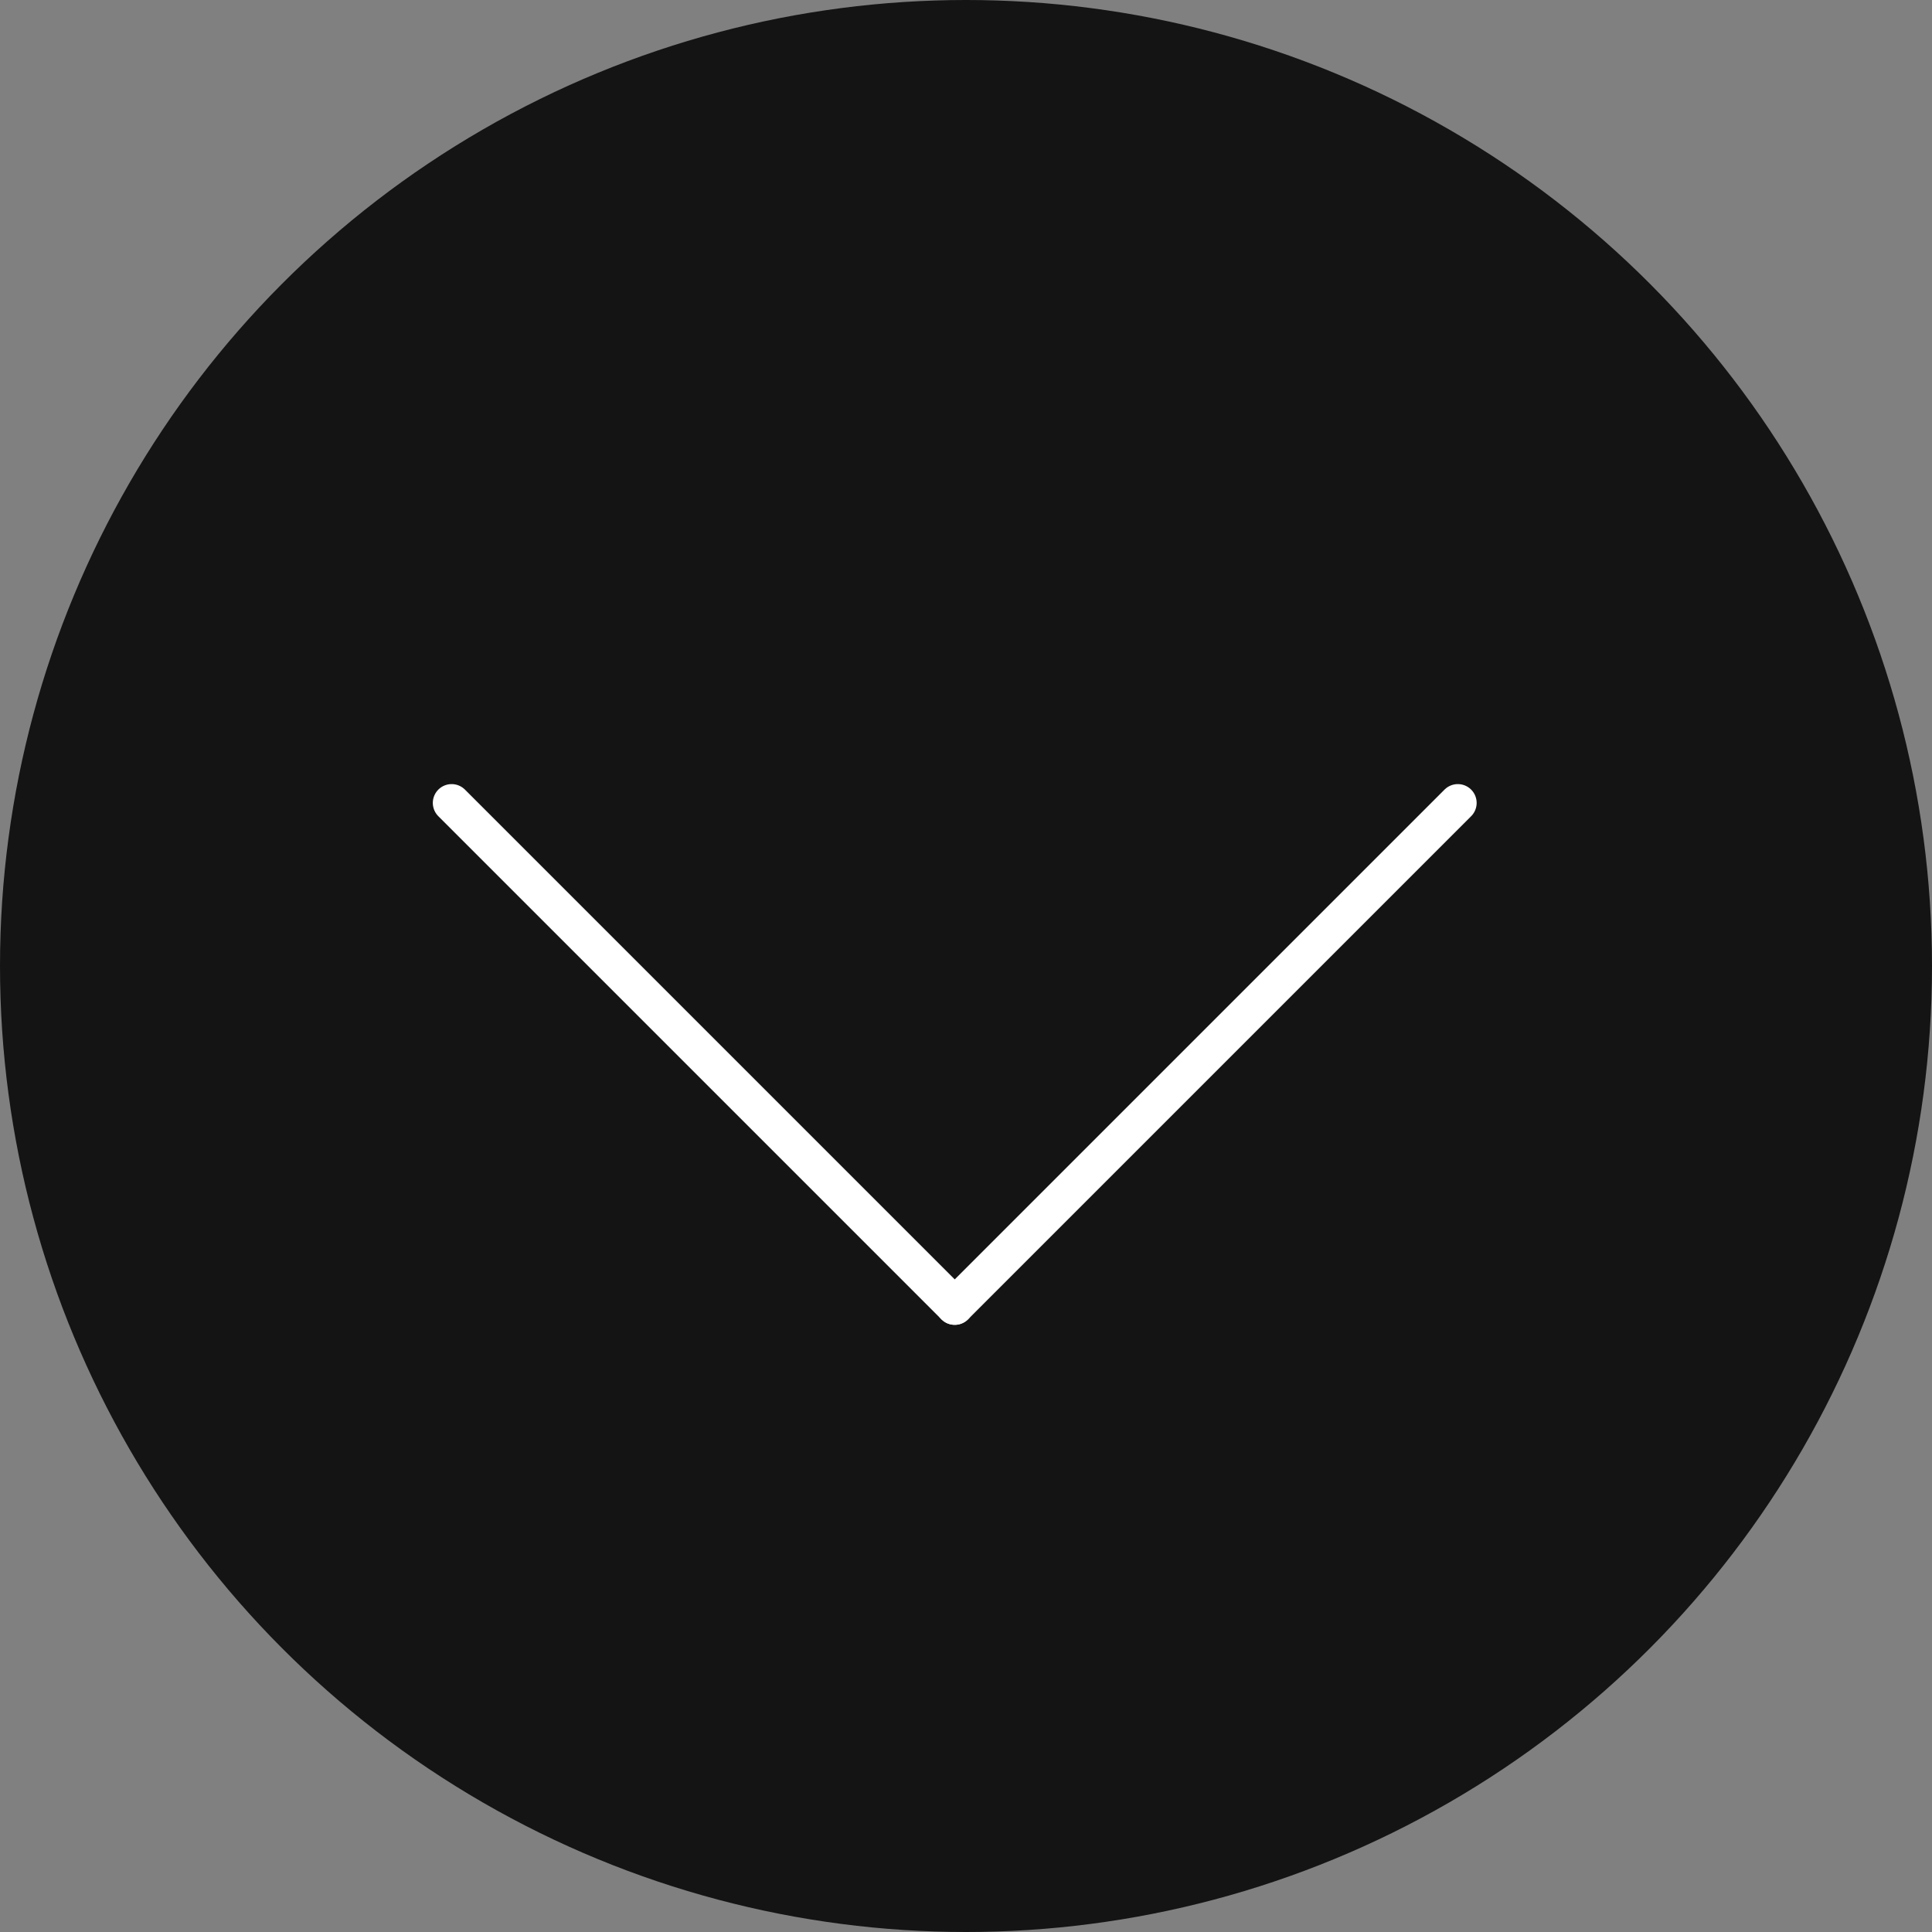
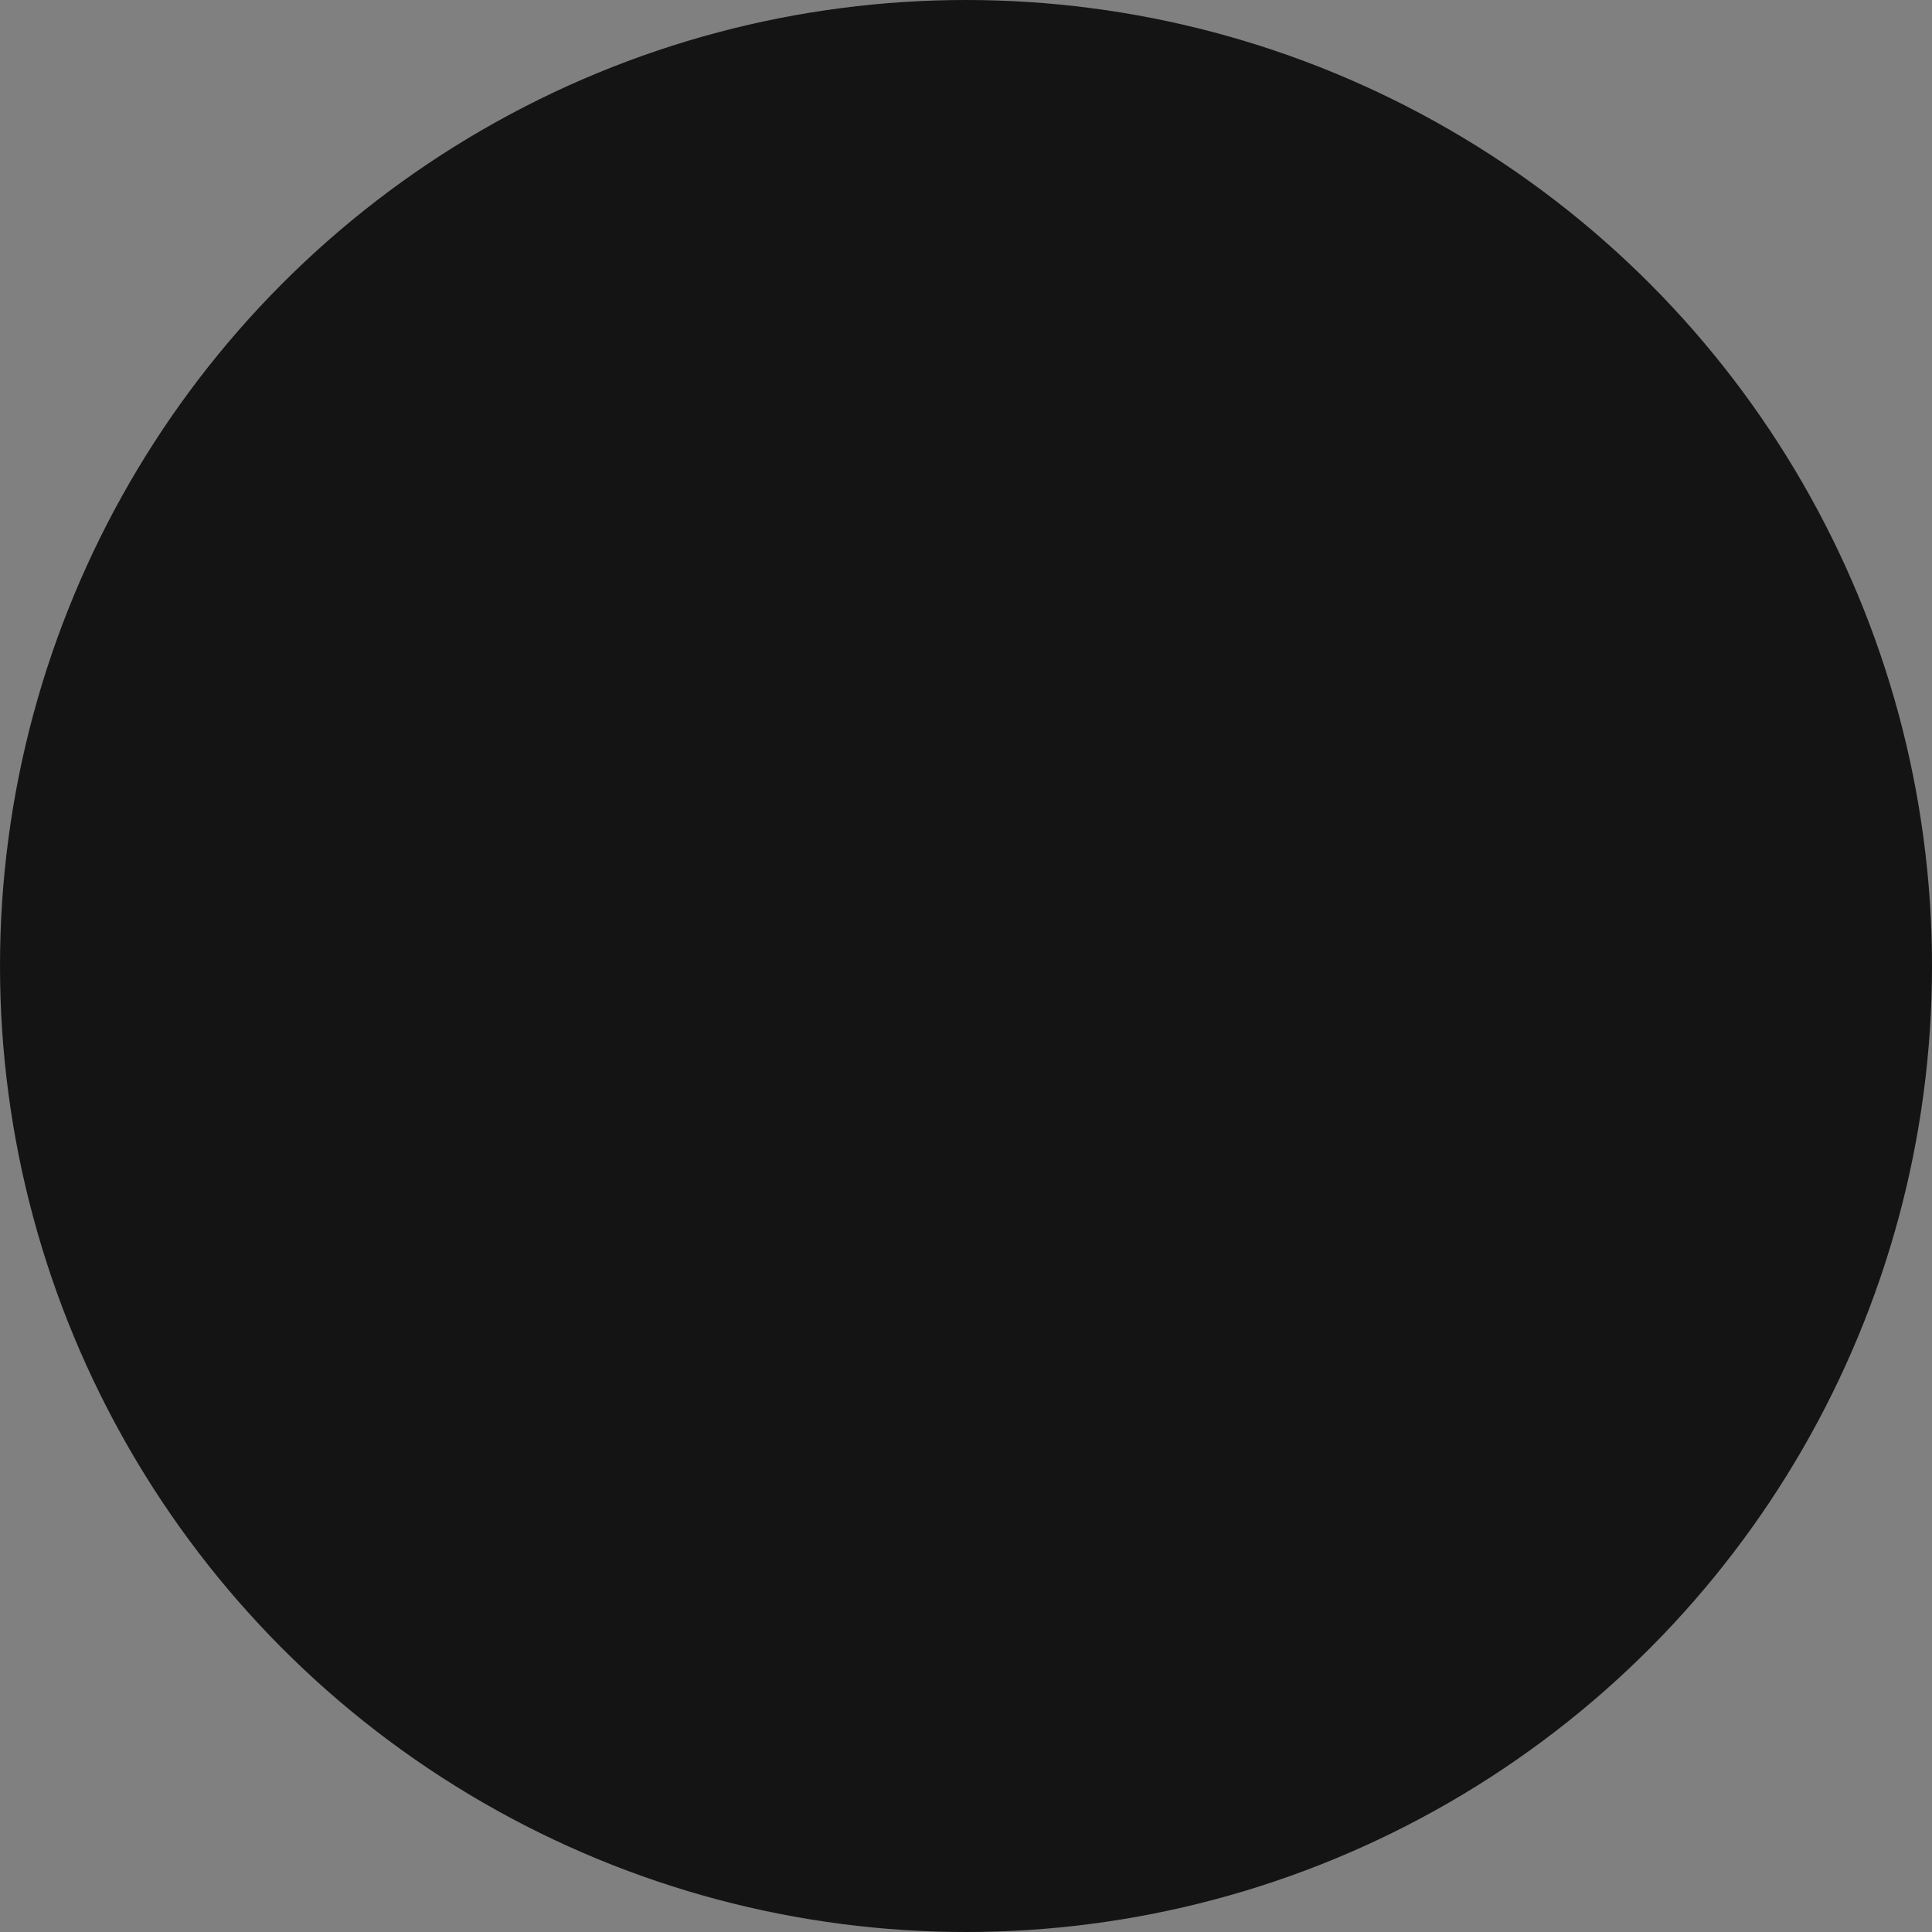
<svg xmlns="http://www.w3.org/2000/svg" width="77" height="77" viewBox="0 0 77 77">
  <rect x="0" y="0" width="77" height="77" fill="#808080" stroke="none" />
  <g id="Group_10597" data-name="Group 10597" transform="translate(-203 -7070.578)">
    <circle id="Ellipse_839" data-name="Ellipse 839" cx="38.5" cy="38.5" r="38.5" transform="translate(203 7070.578)" fill="#141414" />
    <g id="Group_10582" data-name="Group 10582" transform="translate(-16.644 6259.006)">
-       <line id="Line_374" data-name="Line 374" y1="20.051" x2="20.051" transform="translate(257.695 843.572)" fill="none" stroke="#fff" stroke-linecap="round" stroke-width="1.5" />
-       <line id="Line_375" data-name="Line 375" x1="20.051" y1="20.051" transform="translate(237.644 843.572)" fill="none" stroke="#fff" stroke-linecap="round" stroke-width="1.5" />
-     </g>
+       </g>
  </g>
</svg>